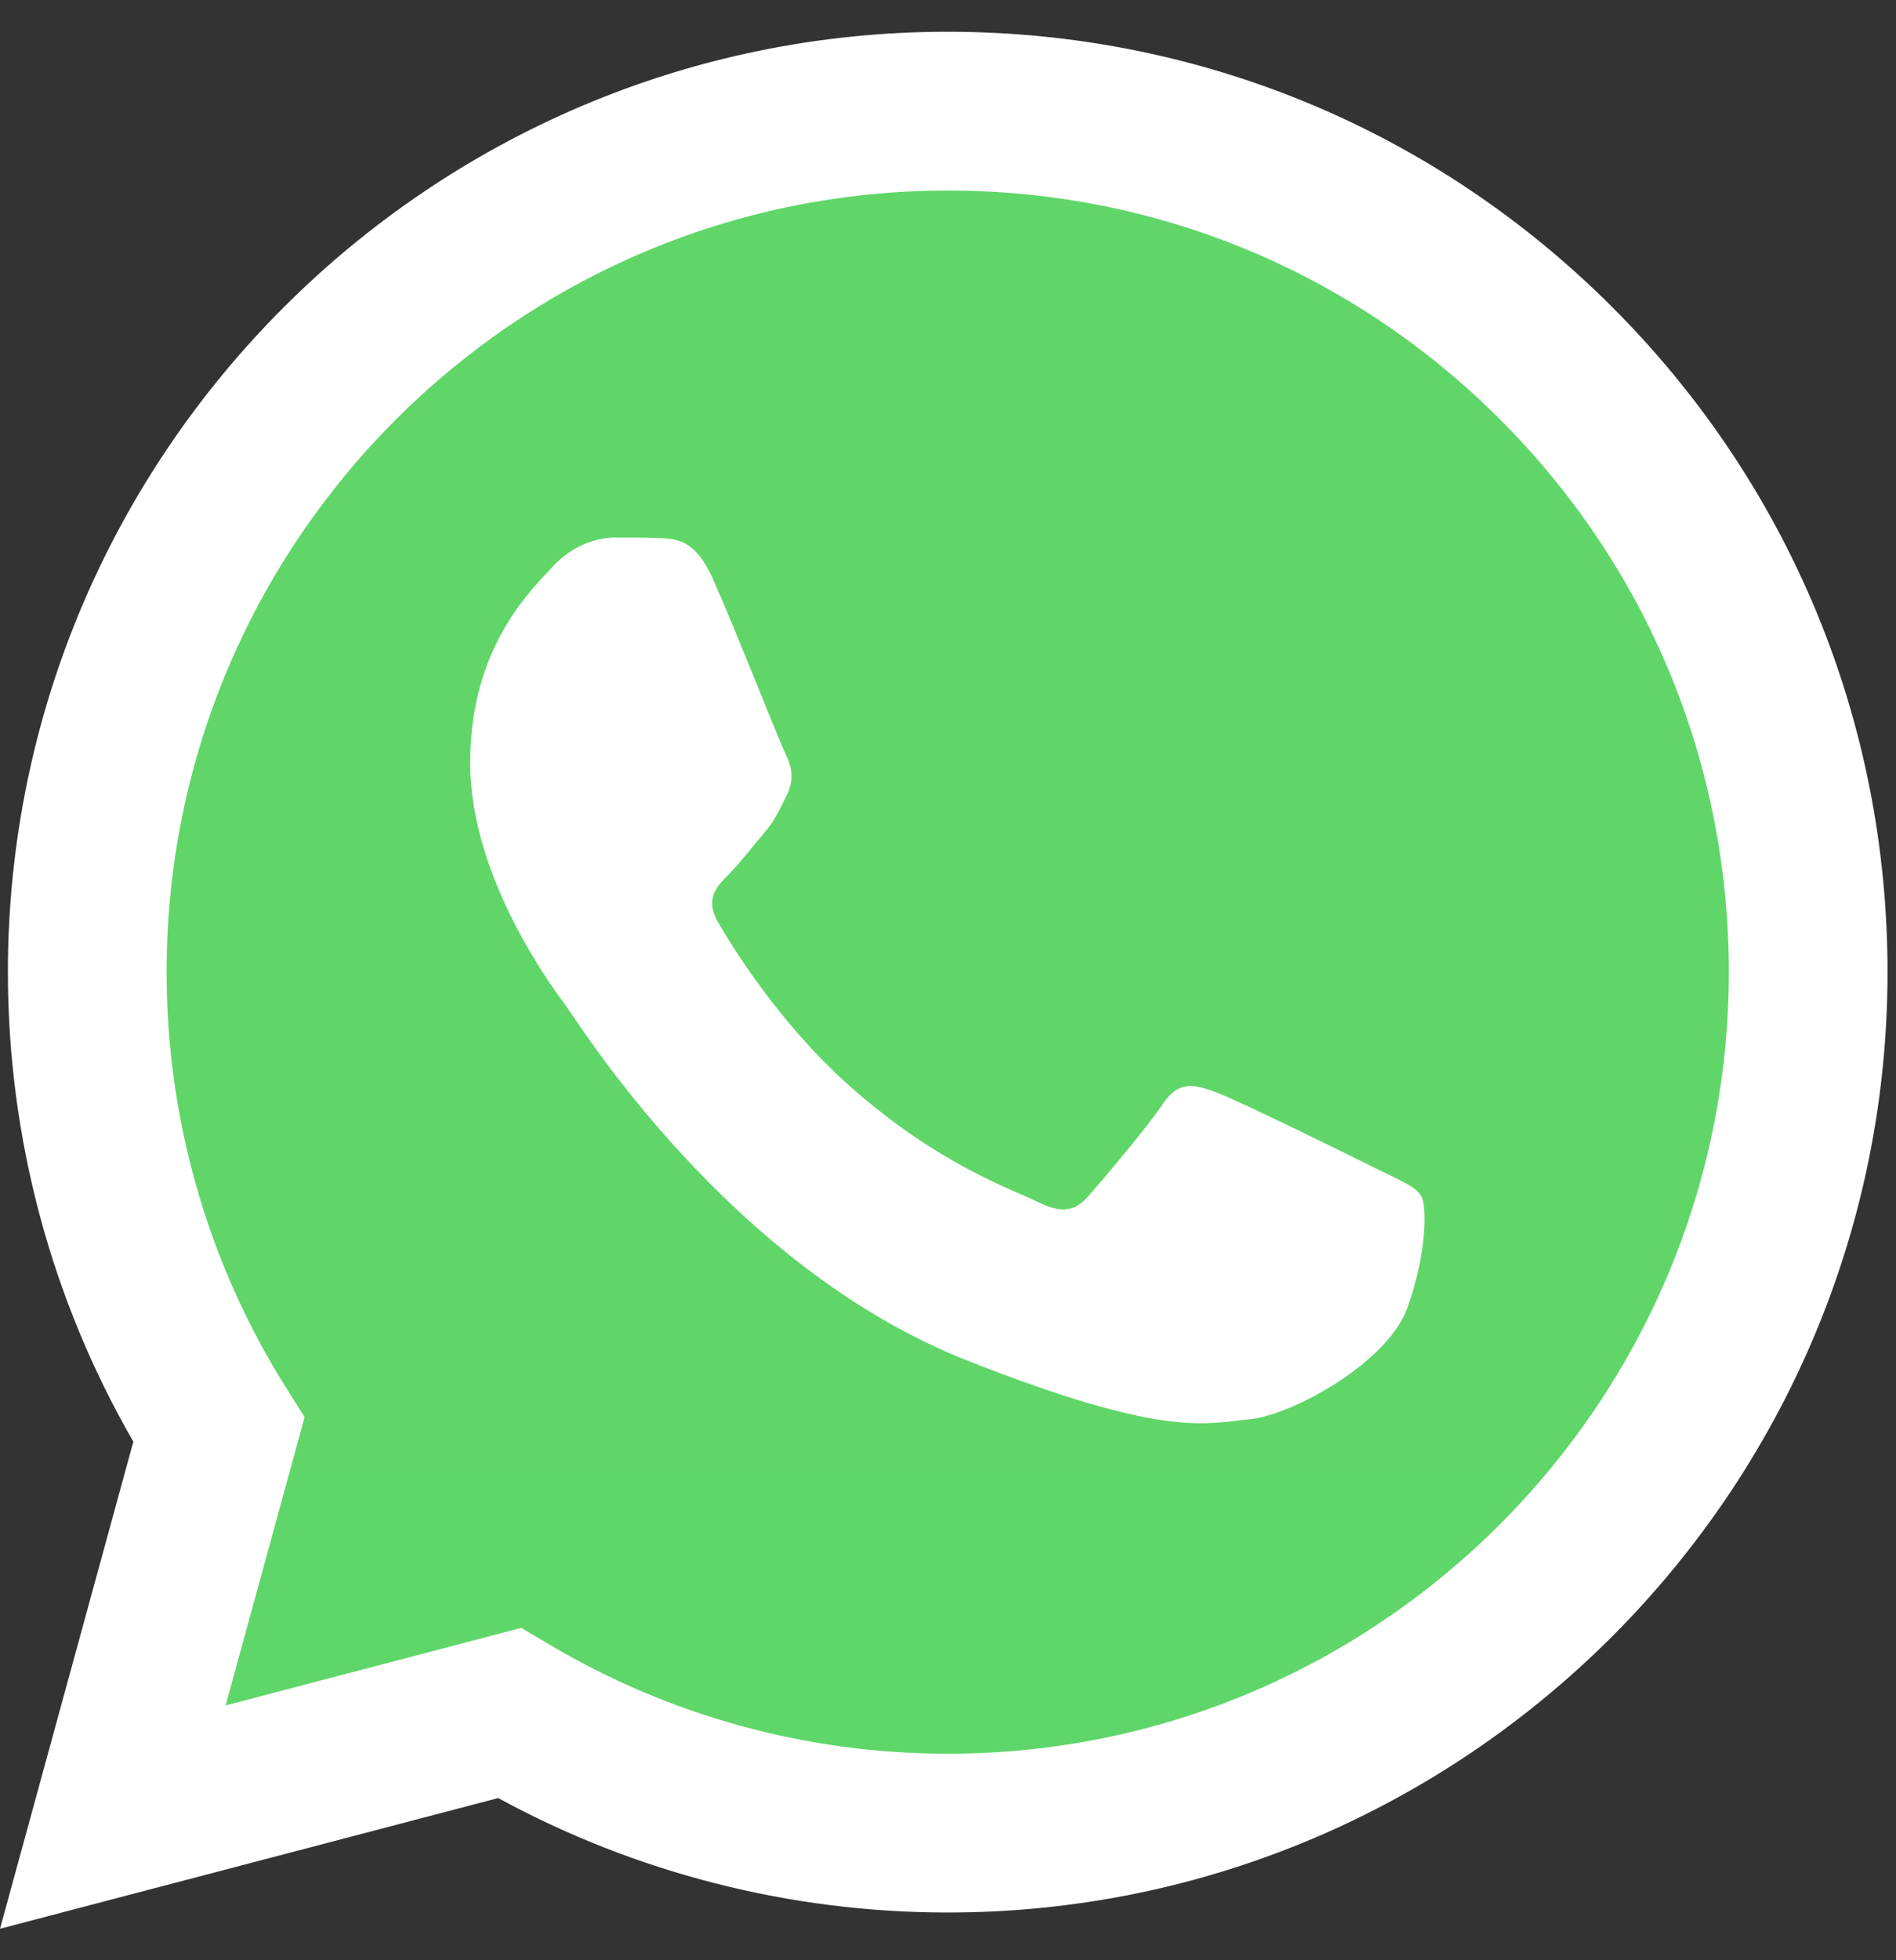
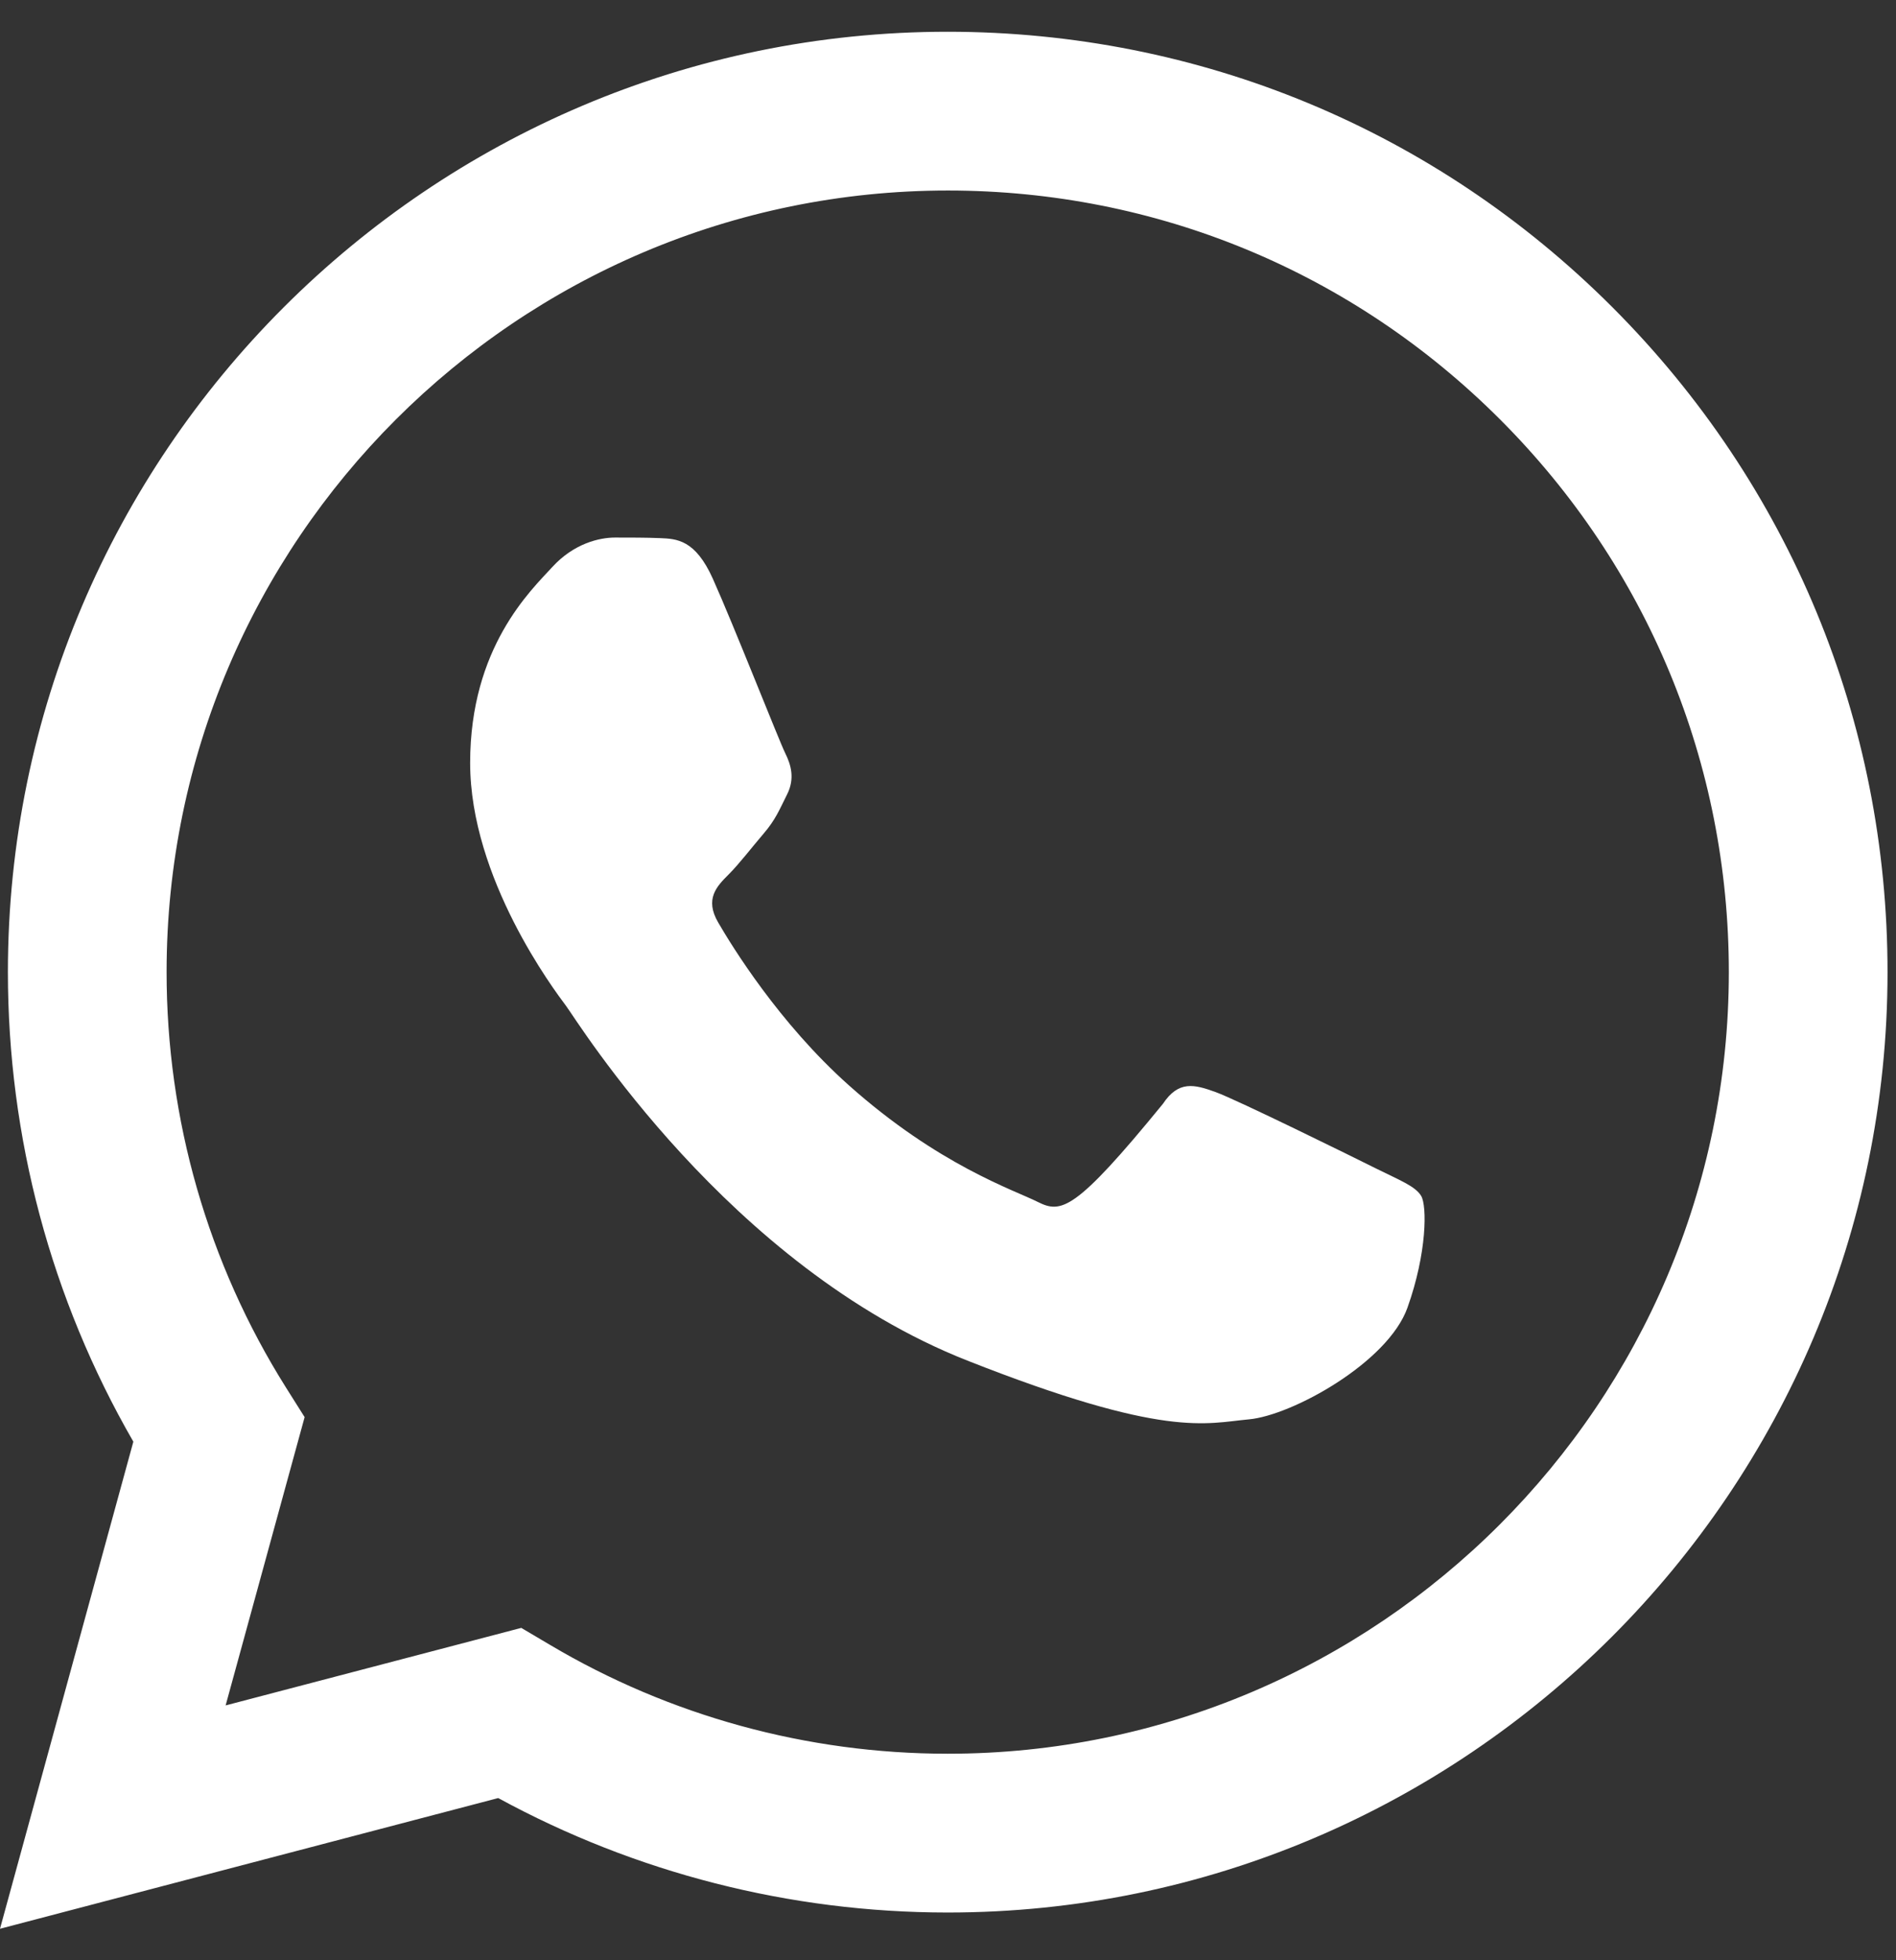
<svg xmlns="http://www.w3.org/2000/svg" width="30" height="31" viewBox="0 0 30 31" fill="none">
  <rect x="0" y="0" width="30" height="31" fill="#333333" stroke="none" />
-   <path d="M0.637 15.372C0.637 17.901 1.297 20.37 2.554 22.547L0.517 29.983L8.127 27.988C10.232 29.133 12.591 29.734 14.987 29.734H14.994C22.905 29.734 29.345 23.296 29.349 15.383C29.35 11.549 27.858 7.943 25.148 5.23C22.438 2.518 18.833 1.023 14.993 1.021C7.08 1.021 0.641 7.459 0.637 15.372" fill="url(#paint0_linear_274_1068)" />
  <path d="M0.125 15.367C0.124 17.987 0.808 20.544 2.11 22.799L0 30.502L7.883 28.435C10.055 29.619 12.501 30.244 14.989 30.245H14.996C23.191 30.245 29.863 23.575 29.866 15.379C29.868 11.407 28.322 7.671 25.515 4.861C22.707 2.052 18.974 0.504 14.996 0.502C6.799 0.502 0.128 7.171 0.125 15.367ZM4.82 22.411L4.525 21.943C3.288 19.976 2.635 17.702 2.636 15.368C2.638 8.555 8.183 3.013 15 3.013C18.302 3.014 21.405 4.301 23.738 6.636C26.072 8.972 27.356 12.076 27.355 15.378C27.352 22.191 21.808 27.734 14.996 27.734H14.991C12.773 27.733 10.597 27.137 8.7 26.011L8.248 25.744L3.57 26.97L4.82 22.411Z" fill="url(#paint1_linear_274_1068)" />
-   <path d="M11.279 9.152C11.001 8.533 10.708 8.521 10.443 8.51C10.226 8.501 9.978 8.501 9.731 8.501C9.483 8.501 9.08 8.595 8.74 8.966C8.399 9.338 7.439 10.237 7.439 12.065C7.439 13.893 8.771 15.66 8.957 15.908C9.142 16.156 11.527 20.027 15.304 21.516C18.442 22.754 19.081 22.508 19.762 22.446C20.444 22.384 21.961 21.547 22.27 20.68C22.58 19.812 22.58 19.069 22.487 18.913C22.394 18.758 22.147 18.665 21.775 18.48C21.403 18.294 19.577 17.395 19.236 17.271C18.895 17.147 18.648 17.085 18.4 17.457C18.152 17.829 17.441 18.665 17.224 18.913C17.007 19.162 16.79 19.192 16.419 19.007C16.047 18.82 14.85 18.428 13.431 17.163C12.326 16.178 11.58 14.961 11.364 14.589C11.147 14.218 11.34 14.017 11.527 13.831C11.694 13.665 11.898 13.398 12.084 13.181C12.27 12.964 12.331 12.809 12.455 12.561C12.579 12.313 12.517 12.096 12.424 11.91C12.331 11.724 11.609 9.887 11.279 9.152Z" fill="white" />
+   <path d="M11.279 9.152C11.001 8.533 10.708 8.521 10.443 8.51C10.226 8.501 9.978 8.501 9.731 8.501C9.483 8.501 9.08 8.595 8.74 8.966C8.399 9.338 7.439 10.237 7.439 12.065C7.439 13.893 8.771 15.66 8.957 15.908C9.142 16.156 11.527 20.027 15.304 21.516C18.442 22.754 19.081 22.508 19.762 22.446C20.444 22.384 21.961 21.547 22.27 20.68C22.58 19.812 22.58 19.069 22.487 18.913C22.394 18.758 22.147 18.665 21.775 18.48C21.403 18.294 19.577 17.395 19.236 17.271C18.895 17.147 18.648 17.085 18.4 17.457C17.007 19.162 16.79 19.192 16.419 19.007C16.047 18.82 14.85 18.428 13.431 17.163C12.326 16.178 11.58 14.961 11.364 14.589C11.147 14.218 11.34 14.017 11.527 13.831C11.694 13.665 11.898 13.398 12.084 13.181C12.27 12.964 12.331 12.809 12.455 12.561C12.579 12.313 12.517 12.096 12.424 11.91C12.331 11.724 11.609 9.887 11.279 9.152Z" fill="white" />
  <defs>
    <linearGradient id="paint0_linear_274_1068" x1="1442.1" y1="2897.17" x2="1442.1" y2="1.021" gradientUnits="userSpaceOnUse">
      <stop stop-color="#1FAF38" />
      <stop offset="1" stop-color="#60D669" />
    </linearGradient>
    <linearGradient id="paint1_linear_274_1068" x1="1493.31" y1="3000.5" x2="1493.31" y2="0.502" gradientUnits="userSpaceOnUse">
      <stop stop-color="#F9F9F9" />
      <stop offset="1" stop-color="white" />
    </linearGradient>
  </defs>
</svg>